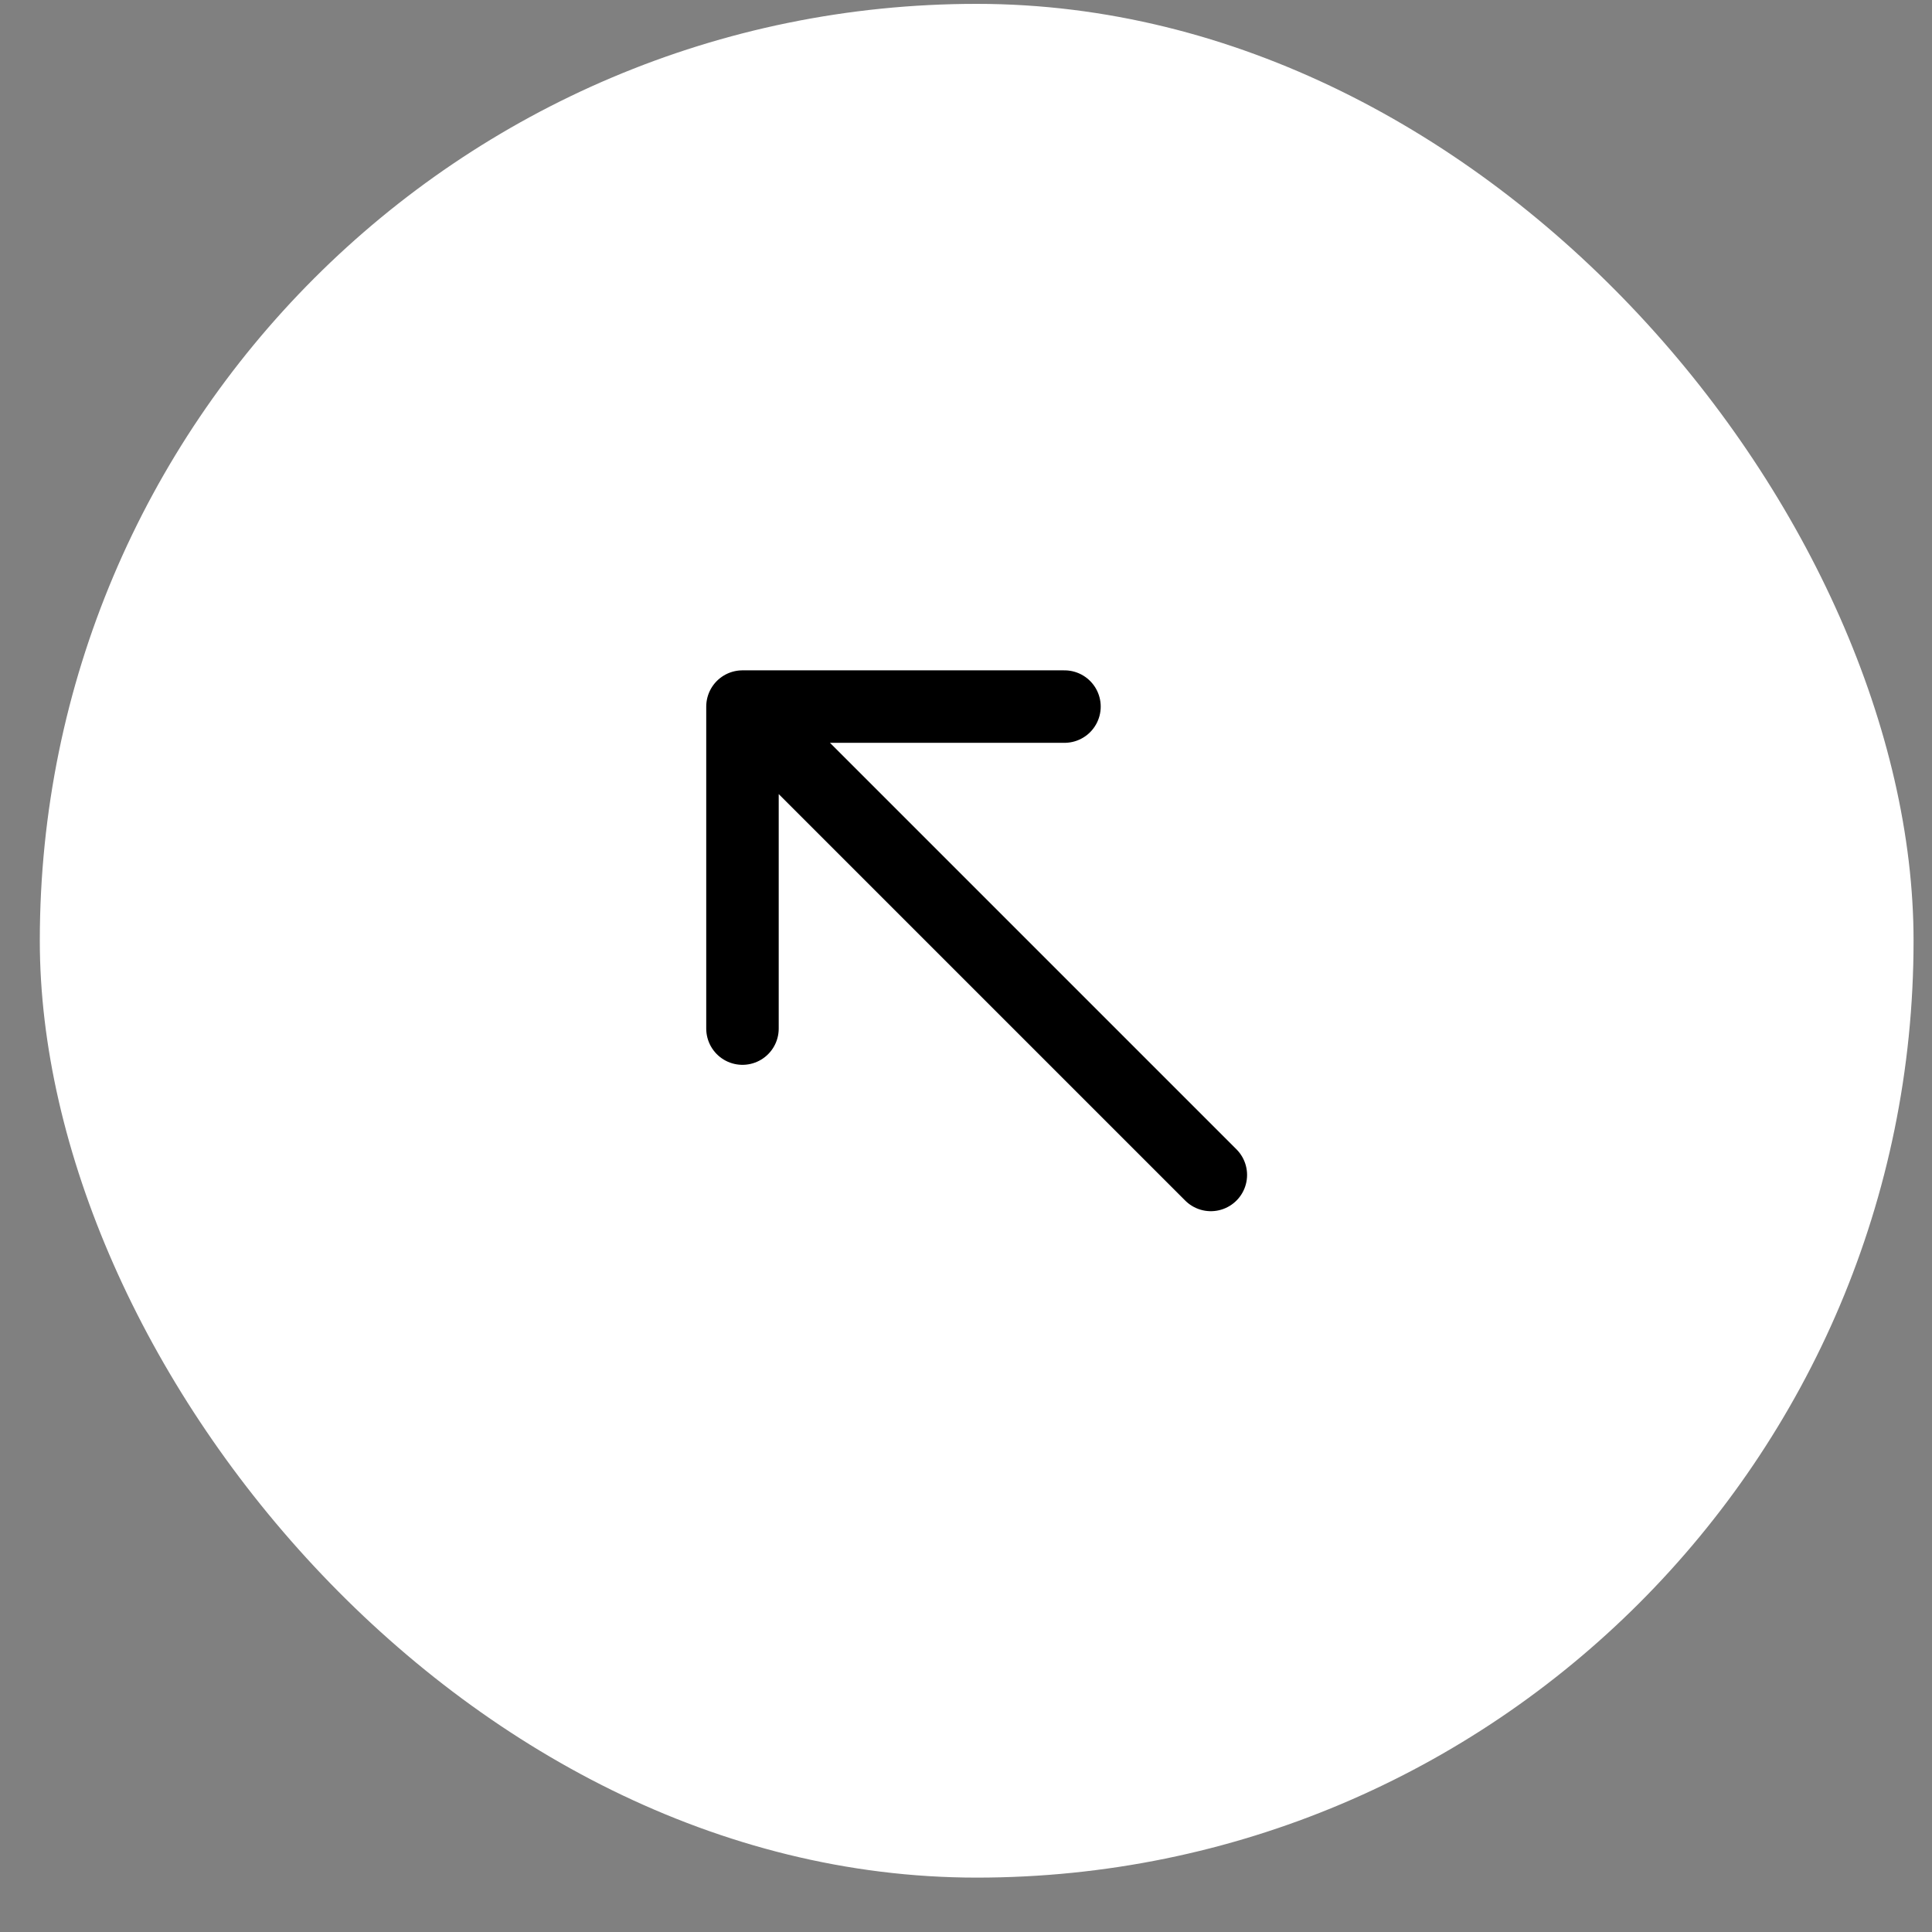
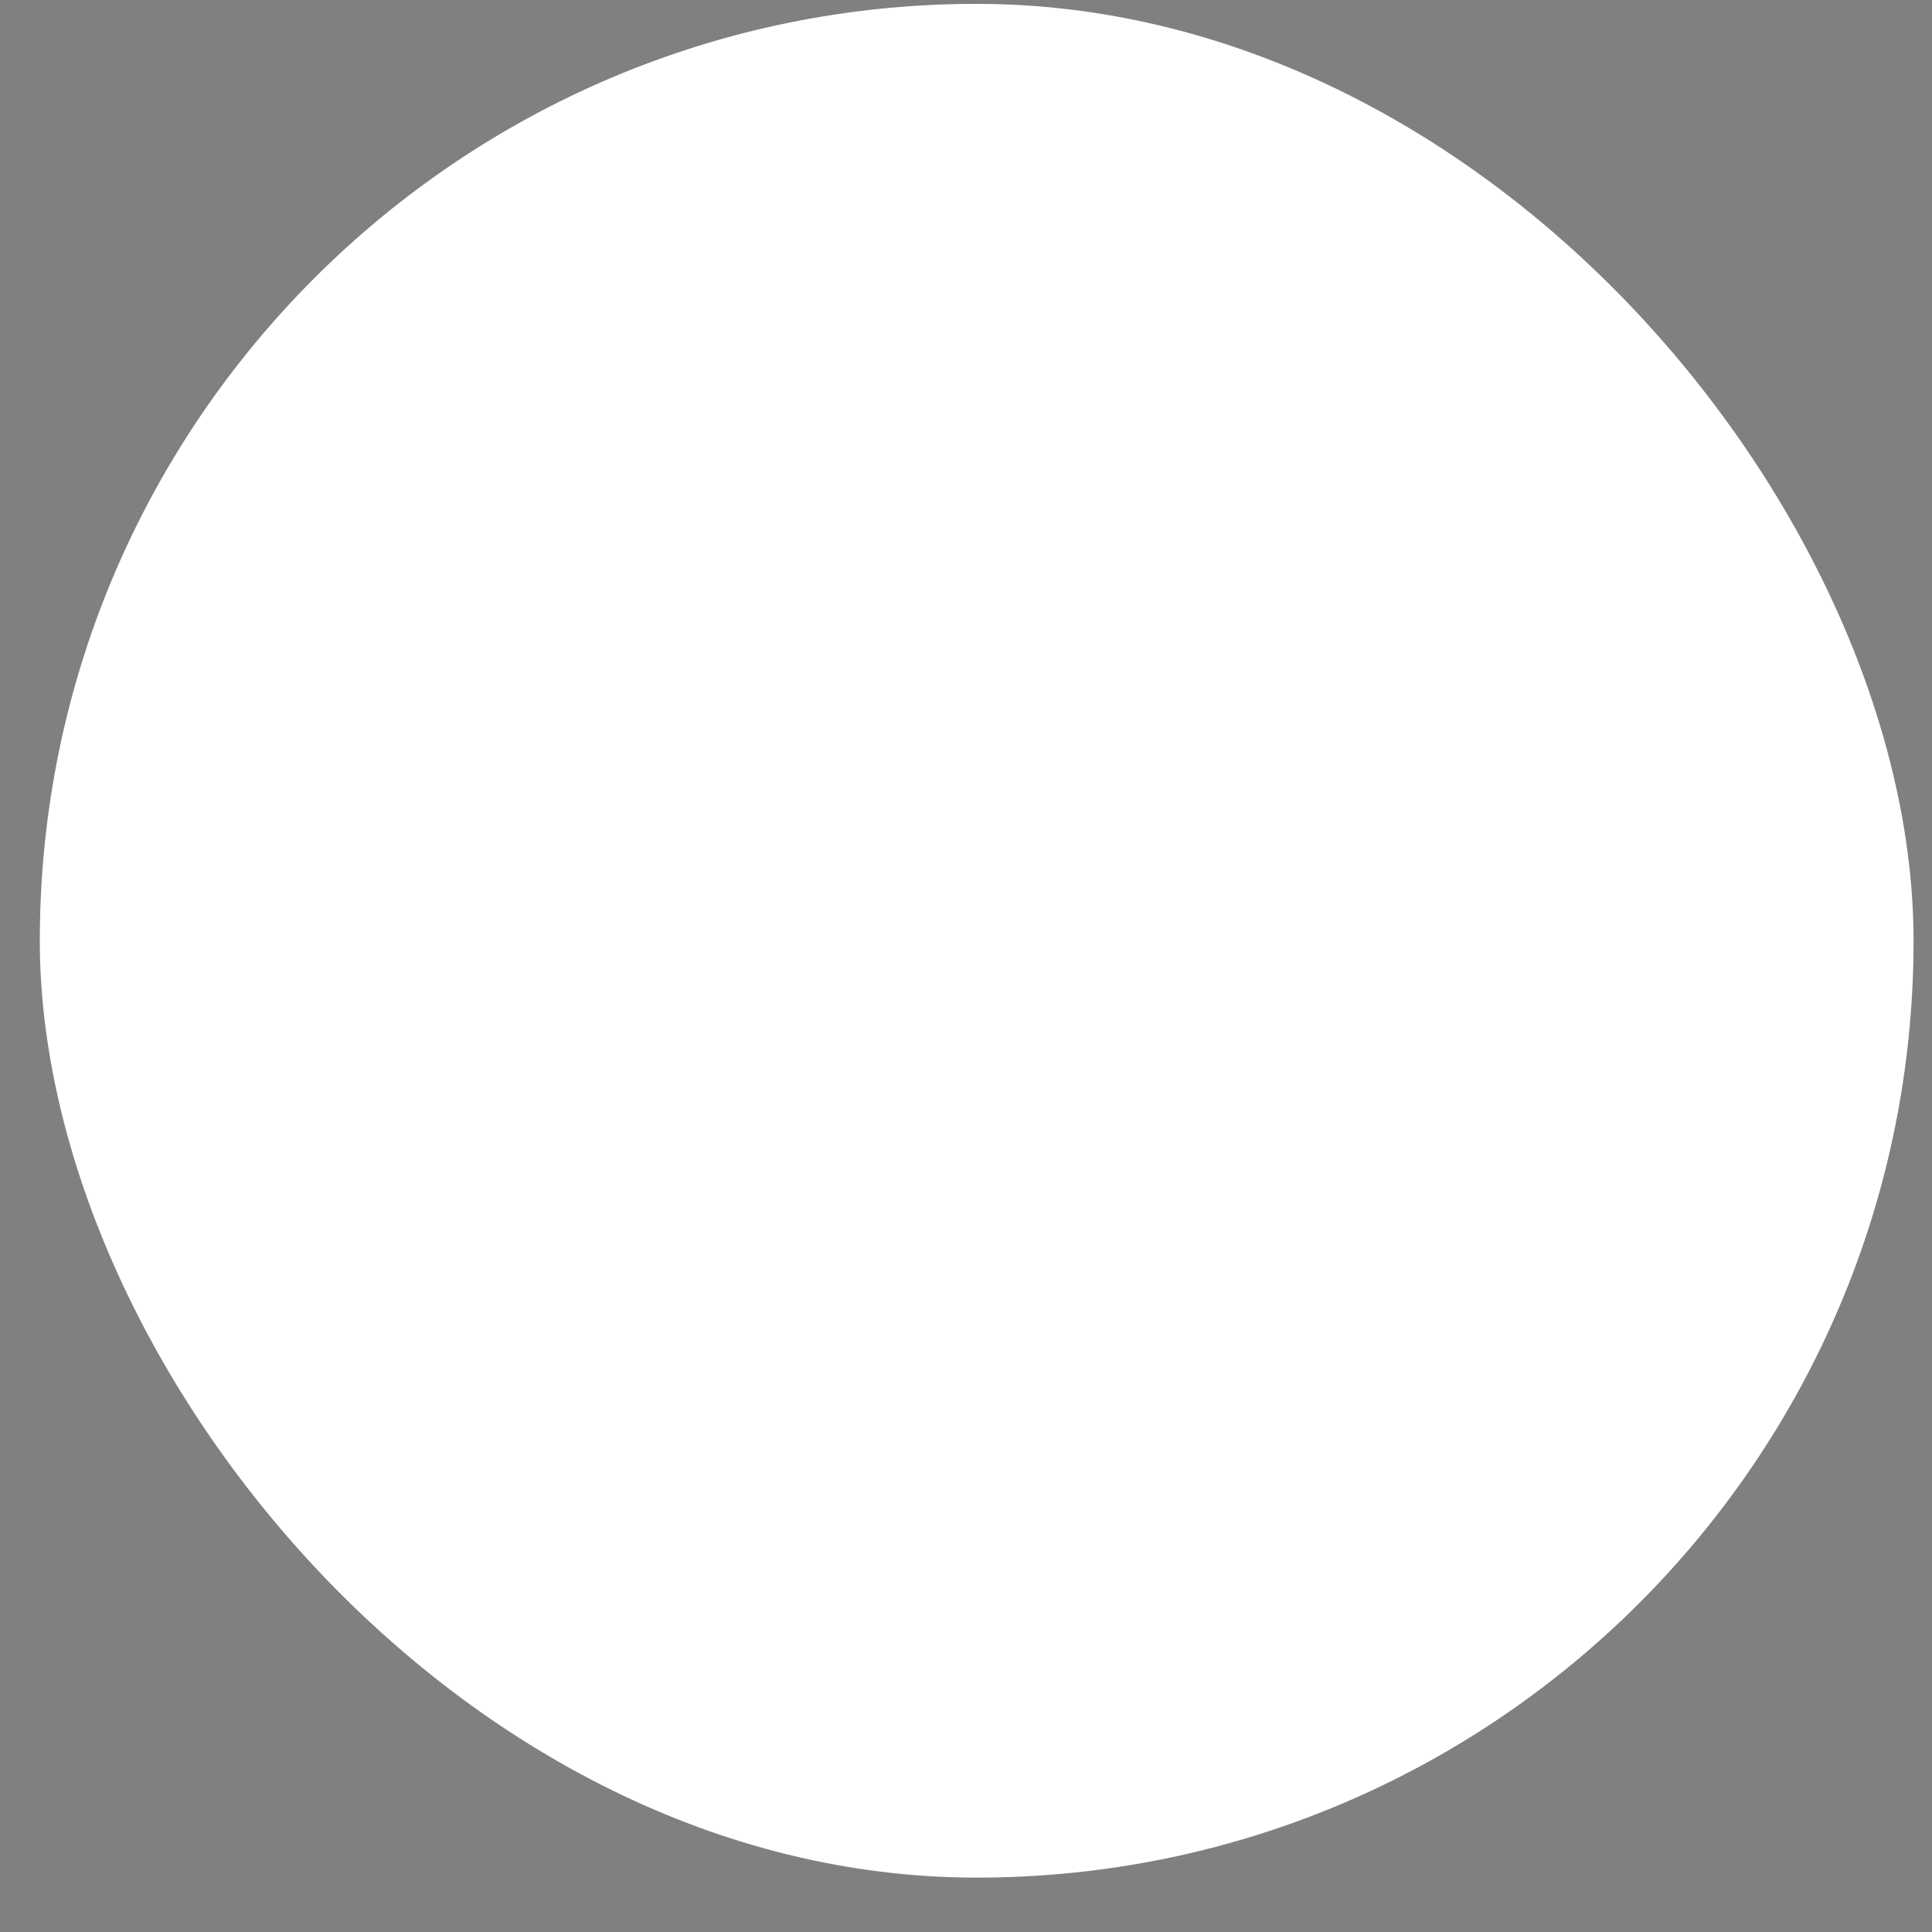
<svg xmlns="http://www.w3.org/2000/svg" width="33" height="33" viewBox="0 0 33 33" fill="none">
  <rect x="0" y="0" width="33" height="33" fill="#808080" stroke="none" />
  <rect x="0.68" y="0.066" width="32.005" height="32.005" rx="16.003" fill="white" />
-   <path d="M20.682 20.069L12.682 12.069M12.682 12.069V17.569M12.682 12.069H18.182" stroke="black" stroke-width="1.238" stroke-linecap="round" stroke-linejoin="round" />
</svg>